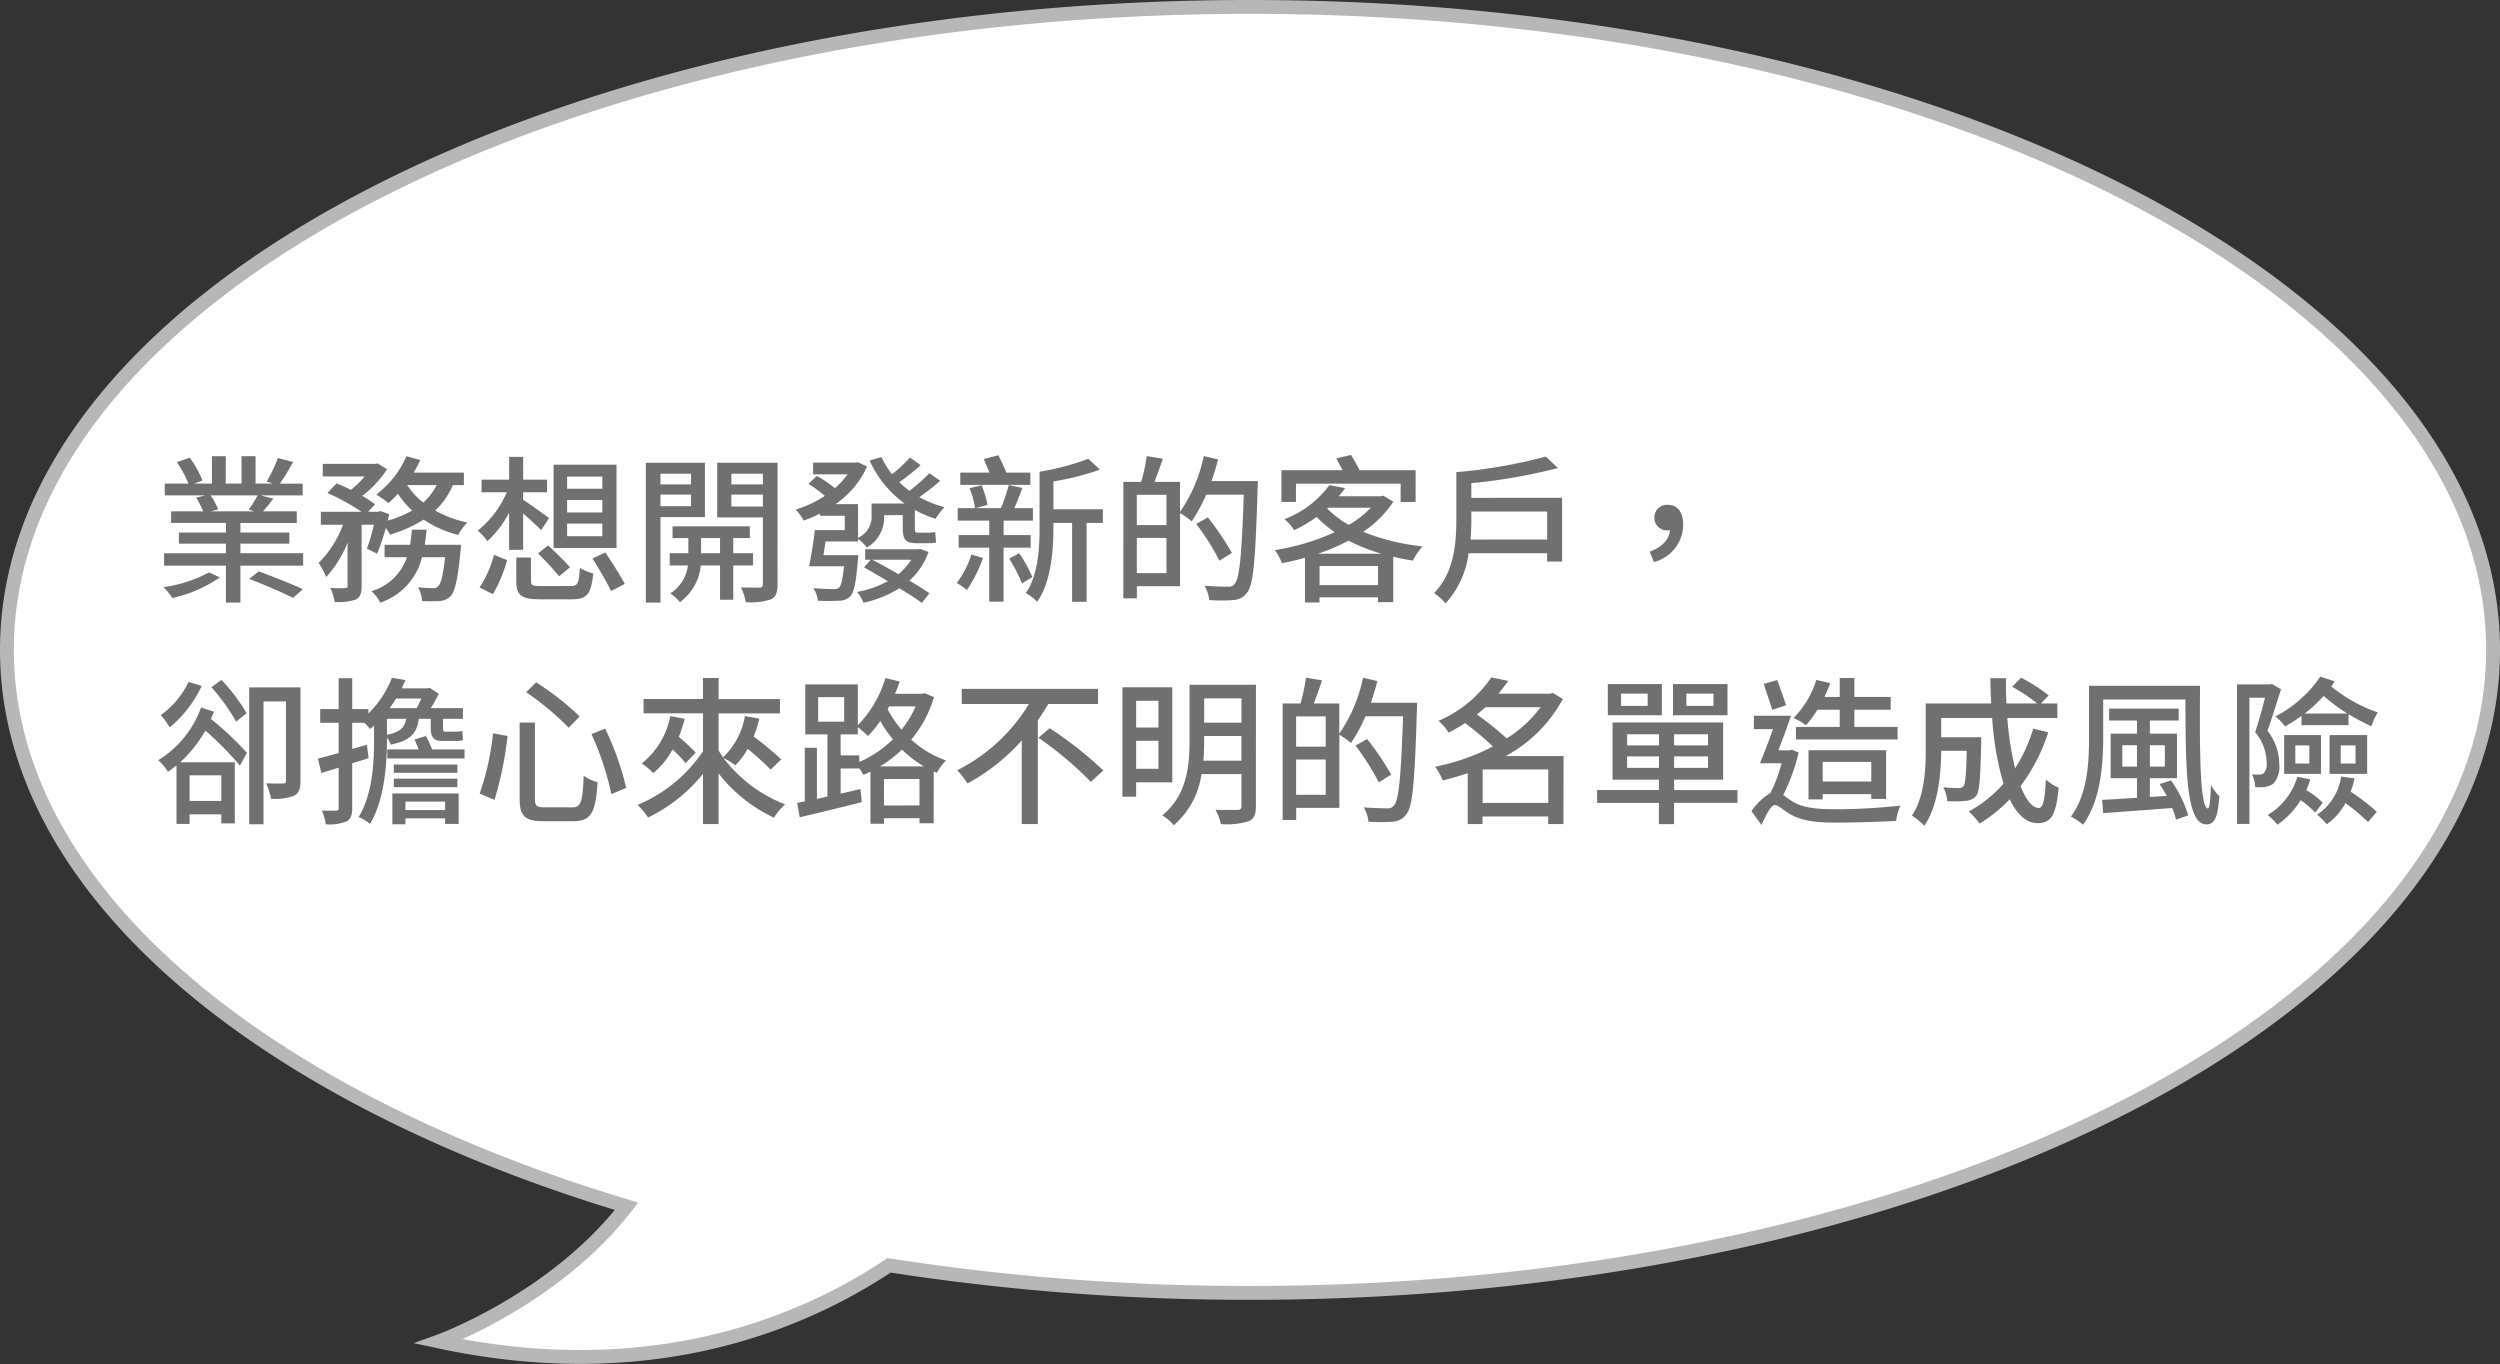
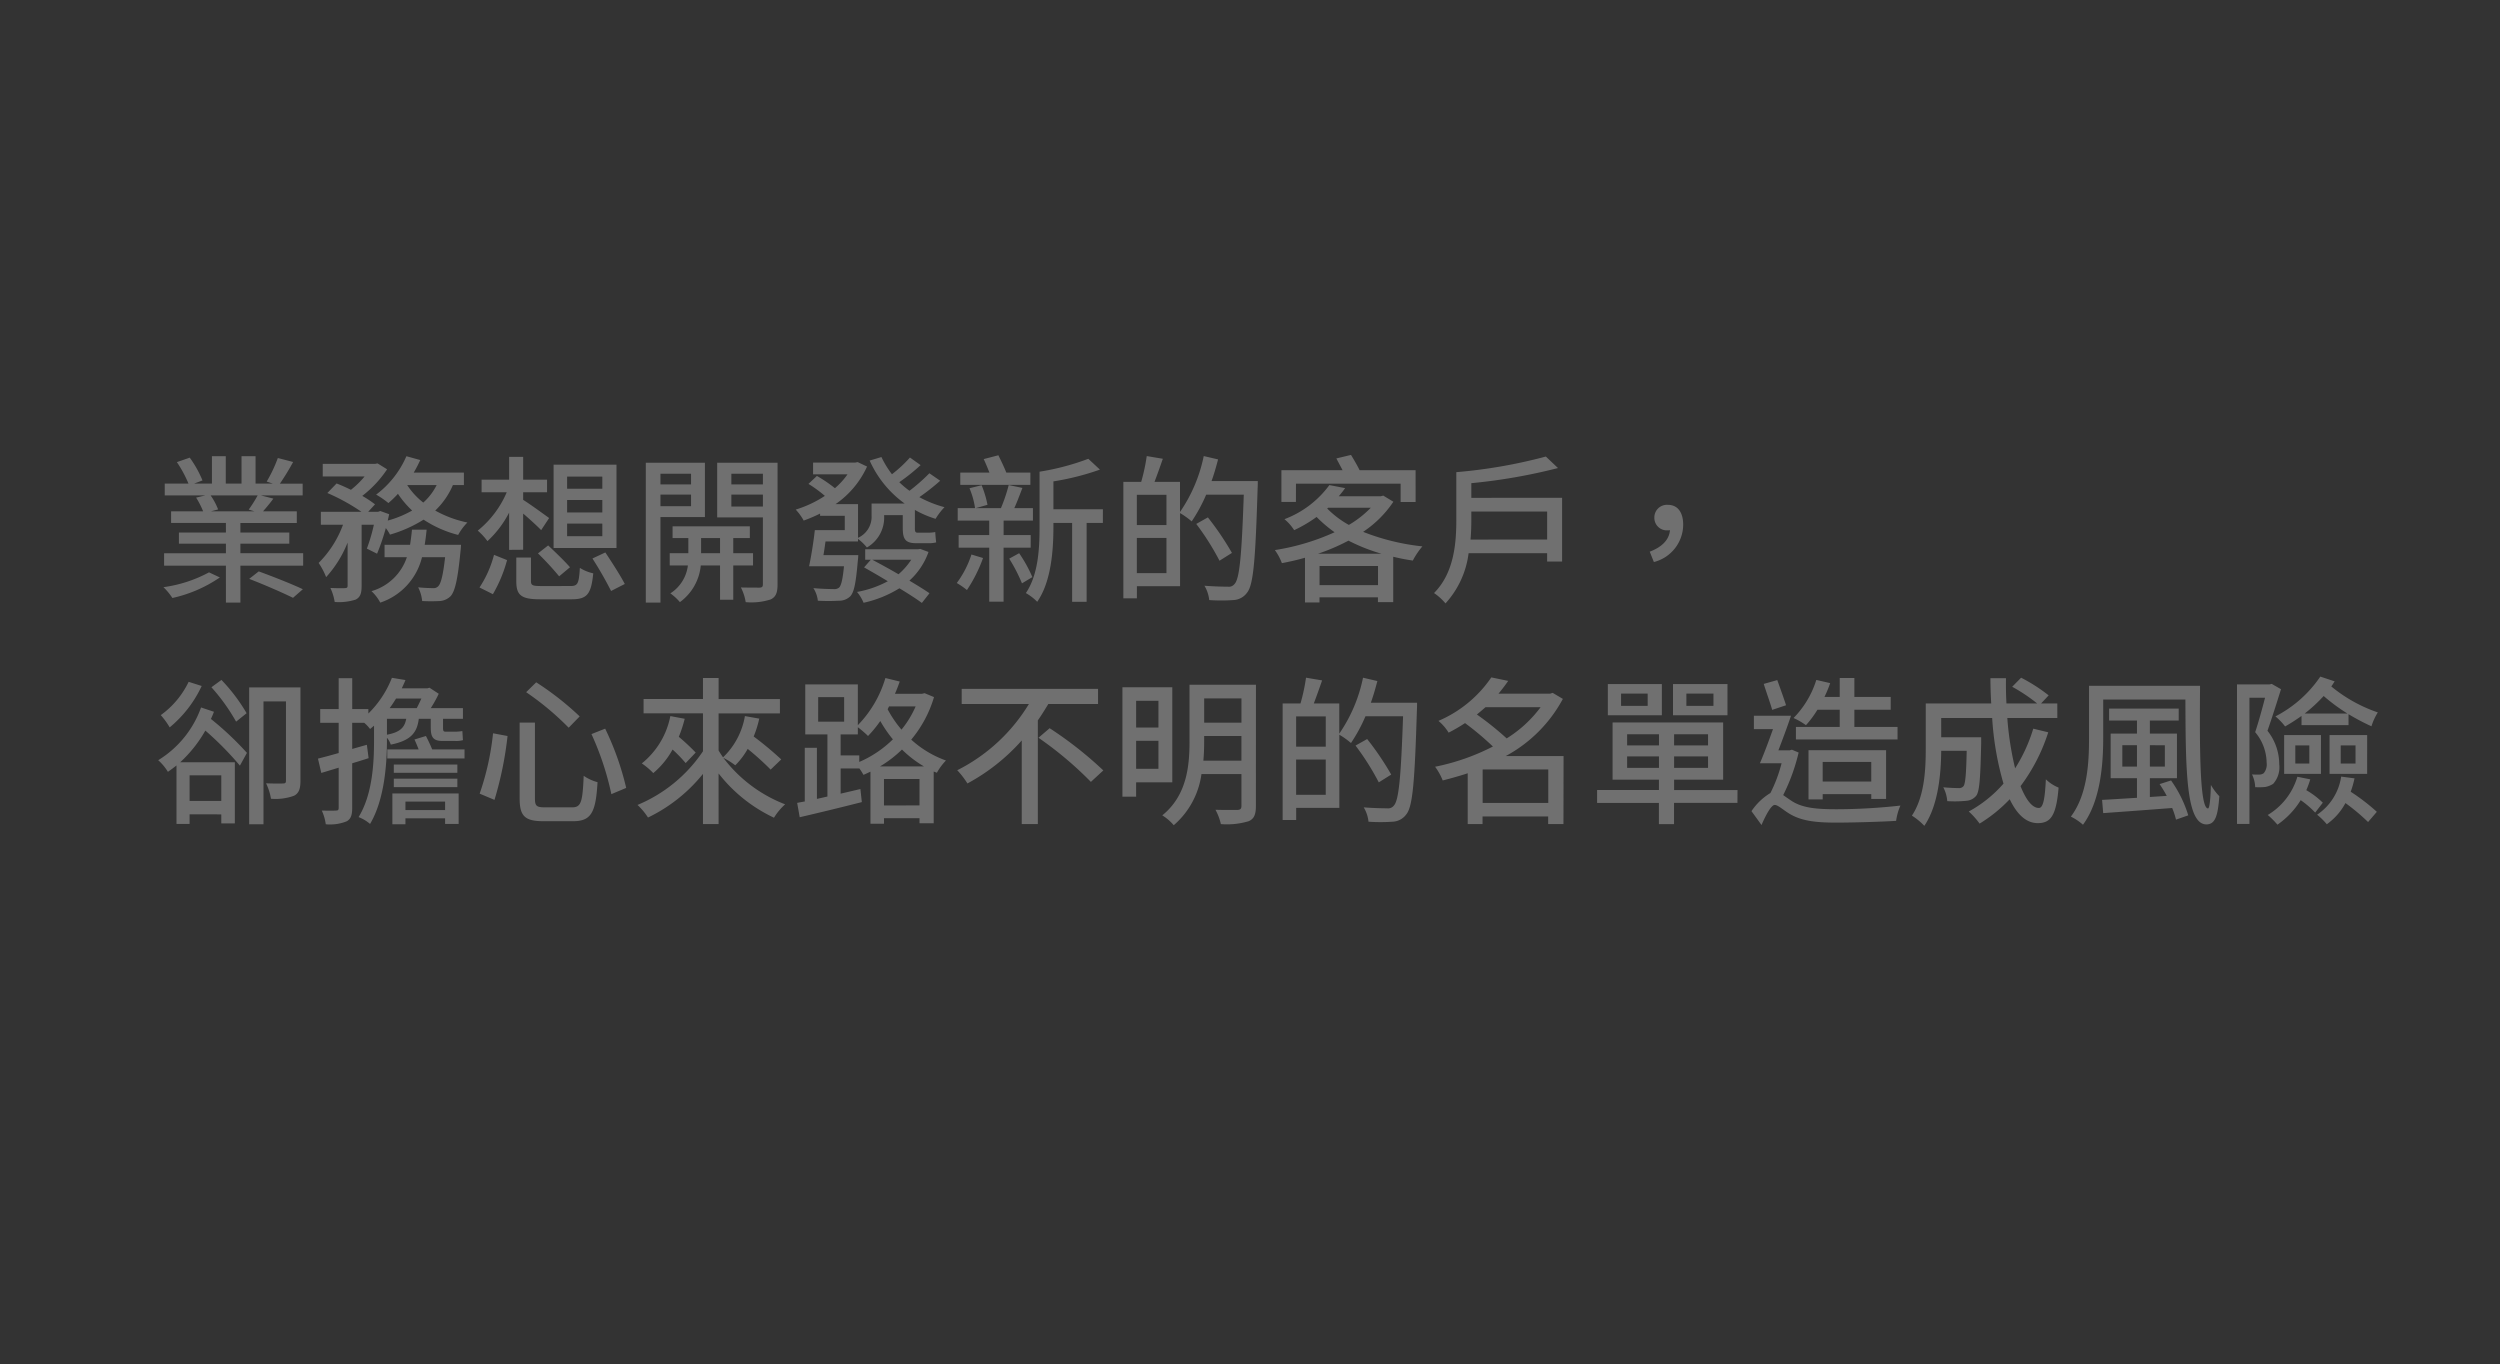
<svg xmlns="http://www.w3.org/2000/svg" width="360.965" height="197.007" viewBox="0 0 360.965 197.007">
  <rect x="0" y="0" width="360.965" height="197.007" fill="#333333" stroke="none" />
  <g id="Q05" transform="translate(-71.474 -3794.33)">
    <g id="Group_20" data-name="Group 20" transform="translate(72.474 3795.33)">
-       <path id="Path_42" data-name="Path 42" d="M-843.576,664.832c0-51.274,80.357-92.838,179.482-92.838s179.483,41.564,179.483,92.838-80.356,92.838-179.483,92.838a337.291,337.291,0,0,1-52.11-3.98c-12.016,8-33.839,17.682-65.008,10.989,0,0,16.666-6,27.107-19.515C-807.6,729.093-843.576,699.138-843.576,664.832Z" transform="translate(843.576 -571.994)" fill="#fff" stroke="#b7b7b7" stroke-width="2" />
-     </g>
+       </g>
    <path id="Path_849" data-name="Path 849" d="M7.981-2.553A19.242,19.242,0,0,1,1.4-.414,9.125,9.125,0,0,1,2.691,1.15,19.6,19.6,0,0,0,9.545-1.817Zm5.8.943c2.093.805,4.9,2.024,6.325,2.737L21.528-.115c-1.541-.736-4.347-1.84-6.371-2.576ZM15-13.662a17.81,17.81,0,0,1-1.288,2.047l.828.253H8.257l1.035-.276a9.255,9.255,0,0,0-1.081-2.024ZM12.512-5.313v-1.38h7.061V-8.3H12.512v-1.38h8.142v-1.679H15.778c.46-.529.989-1.15,1.495-1.84l-1.794-.46H21.5v-1.7H18.216a35.986,35.986,0,0,0,1.909-3.128l-2.208-.575a20.046,20.046,0,0,1-1.61,3.4l.9.3H14.7V-19.32H12.673v3.956H10.4V-19.32h-2v3.956H5.819l1.219-.46A15.987,15.987,0,0,0,5.2-19.113l-1.863.644a17.244,17.244,0,0,1,1.679,3.105H1.587v1.7H7.452l-1.334.322A12.4,12.4,0,0,1,7.13-11.362H2.507v1.679h7.912V-8.3H3.634v1.61h6.785v1.38H1.495v1.794h8.924V1.817h2.093V-3.519h9.062V-5.313ZM39.123-6.532c.115-.713.207-1.426.276-2.185H37.283c-.069.759-.161,1.472-.276,2.185h-3.68v1.794h3.22a7.6,7.6,0,0,1-5.106,4.9,6.337,6.337,0,0,1,1.265,1.656,9.2,9.2,0,0,0,6.026-6.555h3.335c-.3,2.691-.621,3.864-1.012,4.209a.881.881,0,0,1-.736.253c-.391,0-1.242-.023-2.139-.115a5.577,5.577,0,0,1,.575,1.978,23.2,23.2,0,0,0,2.553,0A2.441,2.441,0,0,0,42.849.9c.644-.69,1.058-2.461,1.449-6.578.046-.3.069-.851.069-.851Zm1.725-8.625a8.326,8.326,0,0,1-1.932,2.53,10.454,10.454,0,0,1-2.323-2.53Zm3.933,0v-1.794H37.536a19.458,19.458,0,0,0,.943-1.817l-2-.552a13.717,13.717,0,0,1-4.37,5.543,12.643,12.643,0,0,1,1.771,1.219,14.852,14.852,0,0,0,1.38-1.334,13.564,13.564,0,0,0,2.047,2.415,15.236,15.236,0,0,1-3.519,1.449c.069-.322.138-.621.207-.92l-1.288-.46-.322.115H30.958l.989-1.081a15.933,15.933,0,0,0-1.84-1.219,16.149,16.149,0,0,0,3.588-3.841l-1.38-.851-.345.069H24.4V-16.4h6.049a13.1,13.1,0,0,1-1.978,1.932c-.69-.345-1.426-.667-2.07-.92l-1.334,1.38a28.5,28.5,0,0,1,4.922,2.714H24.127V-9.43h3.2a15.211,15.211,0,0,1-3.519,5.52,10.264,10.264,0,0,1,1.081,2.047,16.263,16.263,0,0,0,3.1-4.991V-.621c0,.276-.092.322-.368.345s-1.2.023-2.116-.023a7.583,7.583,0,0,1,.621,2.024,7.952,7.952,0,0,0,3.036-.345c.69-.368.851-.943.851-1.978V-9.43h1.771a25.286,25.286,0,0,1-1.012,3.45l1.472.736a31.315,31.315,0,0,0,1.265-3.7,6.127,6.127,0,0,1,.6.943,19.074,19.074,0,0,0,4.853-2.162,16.342,16.342,0,0,0,4.991,2.208,7.915,7.915,0,0,1,1.334-1.794,16.193,16.193,0,0,1-4.646-1.725,11.106,11.106,0,0,0,2.553-3.68Zm19.987.529H59.685v-1.748h5.083Zm0,3.427H59.685v-1.794h5.083Zm0,3.427H59.685V-9.591h5.083ZM66.815-18.1H57.73V-6.072h9.085ZM55.476-5.29a41.57,41.57,0,0,1,3.059,3.312L60.1-3.289c-.713-.828-2.116-2.185-3.151-3.151ZM48.967.6a19.989,19.989,0,0,0,2.047-4.922l-1.886-.759A15.669,15.669,0,0,1,47.035-.368Zm4.37-6.417V-11.04c.943.805,2.047,1.817,2.6,2.392l1.15-1.748c-.6-.437-2.875-2.093-3.749-2.622v-1.1h3.45v-1.817h-3.45v-3.289H51.313v3.289H47.334v1.817h3.634a14.319,14.319,0,0,1-4.186,5.543,8.8,8.8,0,0,1,1.4,1.518,14.9,14.9,0,0,0,3.128-4.117V-5.8ZM56.005-.575c-1.311,0-1.541-.092-1.541-.713v-3.4H52.348v3.427c0,2.024.713,2.6,3.473,2.6h4.485c2.254,0,2.852-.713,3.151-3.749A5.987,5.987,0,0,1,61.525-3.2c-.138,2.3-.3,2.622-1.38,2.622Zm7.337-3.979A53.458,53.458,0,0,1,66.033.138L68.011-.874c-.6-1.173-1.863-3.128-2.806-4.554ZM77.579-16.79v1.541H73.163V-16.79ZM73.163-12.1v-1.679h4.416V-12.1Zm6.417,1.564v-7.843H71.047V1.817h2.116V-10.534Zm-.552,5.221V-7.5h2.737v2.185Zm7.5,1.771V-5.313H83.674V-7.5h2.392V-9.2H74.911v1.7h2.277v2.185H74.5v1.771h2.622A5.571,5.571,0,0,1,74.589.483a7.281,7.281,0,0,1,1.38,1.265,7.409,7.409,0,0,0,3.013-5.29h2.783V1.4h1.909V-3.542ZM83.4-12.052v-1.725h4.554v1.725Zm4.554-4.738v1.541H83.4V-16.79Zm2.116-1.587H81.351v7.889h6.6v9.66c0,.345-.115.46-.46.483-.368,0-1.541,0-2.714-.023a6.905,6.905,0,0,1,.69,2.116,9.052,9.052,0,0,0,3.611-.391c.759-.368.989-.989.989-2.162Zm19.3,14.007a9.938,9.938,0,0,1-1.84,2.093c-1.288-.759-2.622-1.472-3.772-2.093Zm1.311-1.564-.322.046h-7.636V-4.37h.805l-.966,1.1c1.058.6,2.254,1.288,3.427,2A14.9,14.9,0,0,1,101.545.276a6.032,6.032,0,0,1,.943,1.564,16.516,16.516,0,0,0,5.175-2.093c1.288.782,2.438,1.518,3.243,2.116l1.1-1.4c-.736-.506-1.771-1.15-2.9-1.817a10.174,10.174,0,0,0,2.76-4.14Zm1.311-10.925a26.8,26.8,0,0,1-2.875,2.53,12.734,12.734,0,0,1-1.472-1.242,28.861,28.861,0,0,0,3.082-2.461l-1.541-1.1a19.045,19.045,0,0,1-2.6,2.415,13.819,13.819,0,0,1-1.518-2.484l-1.7.506a15.372,15.372,0,0,0,5.06,6.21h-4.784v1.725a3.325,3.325,0,0,1-1.955,3.22V-12.4H98.44a13.271,13.271,0,0,0,4.554-5.428l-1.357-.644-.345.069H95.2v1.7h4.968a10.6,10.6,0,0,1-1.817,2,19.8,19.8,0,0,0-2.6-1.771l-1.219,1.15A18.422,18.422,0,0,1,96.9-13.593a16.351,16.351,0,0,1-4.209,1.978,7.757,7.757,0,0,1,1.15,1.587,20.933,20.933,0,0,0,2.369-1.012v.322h3.565v2.07H95.45c-.184,1.7-.529,3.818-.828,5.221h5.037c-.184,1.932-.414,2.806-.713,3.082a1.116,1.116,0,0,1-.828.207c-.46,0-1.656-.023-2.875-.138a4.222,4.222,0,0,1,.644,1.817,26.111,26.111,0,0,0,3.036,0A2.276,2.276,0,0,0,100.556.92c.575-.6.828-1.978,1.1-5.129.046-.276.069-.828.069-.828H96.692c.115-.621.207-1.311.3-1.978h4.692v-.368a7.384,7.384,0,0,1,1.288,1.242,4.98,4.98,0,0,0,2.484-4.577v-.092h2.691v1.817c0,1.587.322,2.231,1.932,2.231h1.679a4.456,4.456,0,0,0,1.219-.115c-.069-.437-.115-1.058-.138-1.495a5.734,5.734,0,0,1-1.127.092h-1.426c-.322,0-.391-.161-.391-.69v-2.6a14.482,14.482,0,0,0,2.99,1.288,9.287,9.287,0,0,1,1.288-1.679,16.422,16.422,0,0,1-3.634-1.449,31.617,31.617,0,0,0,3.013-2.369Zm14.582-.092H123.1c-.3-.759-.759-1.725-1.15-2.507l-2.116.552c.276.575.575,1.311.828,1.955h-4.209v1.771h10.12Zm-8.51,11.822a14.2,14.2,0,0,1-2.116,4.117A11.827,11.827,0,0,1,117.415,0a21.176,21.176,0,0,0,2.323-4.623Zm8.556-.989V-7.935h-3.91v-2.093h4.232v-1.794h-2.691c.391-.851.782-1.909,1.173-2.921l-1.978-.414a23.727,23.727,0,0,1-1.127,3.335H118.68l1.7-.483a14.364,14.364,0,0,0-.851-2.829l-1.748.437a11.586,11.586,0,0,1,.805,2.875h-2.507v1.794h4.554v2.093h-4.416v1.817h4.416v7.8h2.07v-7.8Zm-3.1,1.587a24.056,24.056,0,0,1,1.84,3.565l1.5-.9a19.59,19.59,0,0,0-1.909-3.45Zm13.524-7.13H129.9v-4.025a37.657,37.657,0,0,0,6.716-1.7l-1.679-1.564a35.451,35.451,0,0,1-7.038,1.863v7.958c0,3.013-.161,6.9-1.978,9.568A7.231,7.231,0,0,1,127.558,1.7C129.6-1.219,129.9-5.819,129.9-9.131v-.552H132.6V1.7h2.093V-9.683h2.346Zm4.9,9.223V-7.521h4.278v5.083Zm4.278-11.316v4.37h-4.278v-4.37Zm6.509-1.978c.368-1.012.667-2.07.943-3.128l-2.07-.483a21.964,21.964,0,0,1-3.427,8.073v-4.347h-3.68c.368-.966.805-2.185,1.2-3.335l-2.323-.391a26.963,26.963,0,0,1-.8,3.726h-2.576V1.2h1.955V-.552h6.233V-11.109a11.283,11.283,0,0,1,1.679,1.2,23.132,23.132,0,0,0,2.093-3.864h5.428c-.3,8.671-.6,12.144-1.334,12.9a1.031,1.031,0,0,1-.966.391c-.575,0-1.909-.023-3.381-.138a5.009,5.009,0,0,1,.69,2.07,24.705,24.705,0,0,0,3.473,0,2.565,2.565,0,0,0,2-1.081c.92-1.15,1.2-4.715,1.518-15.088.023-.276.023-1.012.023-1.012Zm2.944,10.373a41.294,41.294,0,0,0-3.473-5.129l-1.679.943a37.448,37.448,0,0,1,3.358,5.313Zm9.246-10h15.111v2.645h2.162V-17.3H174.11c-.345-.713-.851-1.564-1.242-2.208L170.752-19c.276.529.6,1.127.9,1.7h-8.832v4.577h2.093Zm3.174,10.12A29.309,29.309,0,0,0,172.5-7.13a26.668,26.668,0,0,0,4.761,1.886Zm.23,4.531v-2.76h8.441v2.76Zm1.242-11.178h6.164a14.771,14.771,0,0,1-3.174,2.484,13.611,13.611,0,0,1-3.128-2.369Zm7.958-1.748-.345.092H171.1a14.709,14.709,0,0,0,.92-1.173l-2.277-.437a14.274,14.274,0,0,1-6.486,4.922,6.567,6.567,0,0,1,1.4,1.587,19.76,19.76,0,0,0,3.243-1.909,18.552,18.552,0,0,0,2.6,2.208,33.113,33.113,0,0,1-8.625,2.576,7.876,7.876,0,0,1,1.012,1.886c1.1-.207,2.231-.46,3.335-.782V1.794h2.093V1.058h8.441v.69h2.208V-4.807a27.96,27.96,0,0,0,2.829.552,11.021,11.021,0,0,1,1.38-2.047A32.615,32.615,0,0,1,174.616-8.4a15.729,15.729,0,0,0,4.37-4.347Zm12.6,6.348c.092-1.012.115-2.024.115-2.9v-1.15h10.948v4.048Zm.115-6.026v-2.116a81.316,81.316,0,0,0,12.512-2.185L201-19.274a73.647,73.647,0,0,1-12.926,2.254v6.808c0,3.335-.276,7.682-3.22,10.649a7.867,7.867,0,0,1,1.656,1.495,13.174,13.174,0,0,0,3.335-7.245h11.339v1.2h2.162v-9.2Zm26.358,9.269a5.6,5.6,0,0,0,4.232-5.382c0-1.748-.759-2.875-2.208-2.875a1.817,1.817,0,0,0-1.955,1.84,1.8,1.8,0,0,0,1.932,1.84,1.414,1.414,0,0,0,.322-.023c-.115,1.38-1.15,2.438-2.921,3.105ZM13.409,17.786a25.4,25.4,0,0,0-3.634-4.807L8.326,14.037a27.789,27.789,0,0,1,3.565,4.968ZM5.037,13.255a12.623,12.623,0,0,1-4.025,4.807A10.755,10.755,0,0,1,2.3,19.833a17.1,17.1,0,0,0,4.623-5.98Zm4.715,13.5v3.7H5.175v-3.7Zm-2.921-9.8A14.731,14.731,0,0,1,.644,24.571a7.363,7.363,0,0,1,1.4,1.679c.437-.3.828-.6,1.242-.92v8.441H5.175v-1.38H9.752V33.7h1.955V24.87H3.818a18.878,18.878,0,0,0,3.634-4.577,46.177,46.177,0,0,1,4.991,5.06l1.012-1.84a44.262,44.262,0,0,0-5.2-4.9c.161-.345.3-.667.437-1.035Zm14.352-2.9H13.777V33.817h2.07V16.084H19.09V27.515c0,.322-.092.414-.414.414-.322.023-1.357.023-2.461-.023a8.129,8.129,0,0,1,.713,2.231,7.839,7.839,0,0,0,3.335-.437c.713-.368.92-1.058.92-2.139ZM38.64,15.67c-.207.46-.46.989-.667,1.38h-3.91c.322-.437.644-.92.92-1.38Zm-4.968,2.921h2.783c-.23,1.242-.851,1.932-2.783,2.3Zm6.325,0V19.81c0,1.311.253,1.978,1.656,1.978h1.794a3.627,3.627,0,0,0,1.2-.115c-.046-.437-.046-.874-.092-1.311a6.55,6.55,0,0,1-1.173.092H42.159c-.368,0-.391-.161-.391-.621V18.591h2.875V17.05H40a18.607,18.607,0,0,0,1.15-2.07l-1.334-.874-.322.092h-3.68c.184-.414.368-.782.529-1.2l-1.955-.322a14.721,14.721,0,0,1-3.4,5.152v-.644H28.658V12.726H26.7v4.462H24.035v1.978H26.7v4.37c-1.127.322-2.162.6-2.99.805l.483,2.07,2.507-.759v5.8c0,.322-.115.391-.414.391-.253.023-1.1.023-2.024,0a6.828,6.828,0,0,1,.575,1.978,6.459,6.459,0,0,0,2.99-.414c.621-.322.828-.9.828-1.955v-6.44c.782-.23,1.587-.483,2.369-.736l-.253-1.932-2.116.6V19.166h1.725a5.036,5.036,0,0,1,.851.9c.207-.161.391-.322.575-.483v2.139c0,3.2-.207,7.774-2.231,11.063a5.656,5.656,0,0,1,1.656.989c2.07-3.473,2.438-8.6,2.438-12.052v-.391a2.874,2.874,0,0,1,.552.989c2.9-.575,3.8-1.725,4.048-3.726Zm2.07,11.96V31.77H36.34V30.551Zm-7.613,3.266H36.34v-.851h5.727v.805h1.955V29.378H34.454Zm.207-5.359h9.177V27.239H34.661Zm9.177-3.266H34.661v1.2h9.177ZM40.2,23.007c-.23-.575-.6-1.357-.9-1.932l-1.656.506c.207.437.414.943.6,1.426H33.718v1.311H44.873V23.007Zm13.57-8.257a40.574,40.574,0,0,1,6.141,5.129L61.5,18.246a42.035,42.035,0,0,0-6.279-4.922ZM63.2,20.8a41.534,41.534,0,0,1,2.875,8.671l2.139-.9a40.937,40.937,0,0,0-3.036-8.556ZM48.99,20.684A38.7,38.7,0,0,1,47.058,29.4l2.139.9a50.783,50.783,0,0,0,1.886-9.223Zm3.841-1.541V30.114c0,2.53.759,3.266,3.45,3.266h4.255c2.668,0,3.289-1.311,3.542-5.635a6.535,6.535,0,0,1-2-.92c-.161,3.8-.368,4.554-1.679,4.554H56.511c-1.219,0-1.472-.184-1.472-1.265V19.143ZM74.589,18.2a11.6,11.6,0,0,1-4.117,6.831,10.89,10.89,0,0,1,1.656,1.4,12.017,12.017,0,0,0,2.783-3.4A20.212,20.212,0,0,1,76.8,24.985l1.449-1.518a31.557,31.557,0,0,0-2.438-2.277,18.1,18.1,0,0,0,.851-2.6ZM90.6,24.456a48.78,48.78,0,0,0-3.979-3.312,15.282,15.282,0,0,0,.805-2.576l-2.07-.368A10.765,10.765,0,0,1,82.2,24.157c-.23-.322-.437-.644-.644-.989V17.809h8.855v-2.07H81.558V12.7H79.3v3.036H70.725v2.07H79.3v5.474a21.189,21.189,0,0,1-9.453,7.751,9.508,9.508,0,0,1,1.518,1.817,23,23,0,0,0,7.935-6.3v7.245h2.254V26.48a21.985,21.985,0,0,0,8,6.394,8.671,8.671,0,0,1,1.61-1.932,20.342,20.342,0,0,1-8.924-6.716,11.1,11.1,0,0,1,1.725,1.081,10.68,10.68,0,0,0,1.794-2.369,39.845,39.845,0,0,1,3.312,2.99Zm14.26,1.012a16.9,16.9,0,0,0,3.174-2.438,16.126,16.126,0,0,0,3.174,2.438Zm.575,5.635V27.285h5.129V31.1Zm-3.565-7.222H99.176V20.845h2.484V19.81a14.329,14.329,0,0,1,1.472,1.265,17.122,17.122,0,0,0,1.771-2.162,18.125,18.125,0,0,0,1.817,2.645,15.829,15.829,0,0,1-4.853,3.266Zm-5.934-8.418h3.749v3.542H95.933ZM110.009,16.8a14.268,14.268,0,0,1-2.047,3.358,16.265,16.265,0,0,1-2-2.944l.207-.414Zm1.288-1.909-.368.092h-3.91c.253-.575.483-1.173.69-1.771l-2.07-.506a16.392,16.392,0,0,1-3.979,6.808V13.623H94.07v7.222h3.2v8.97l-1.518.345V22.777H94v7.751q-.586.1-1.1.207l.368,2.07c2.484-.575,5.819-1.38,8.97-2.185l-.207-1.886-2.852.667V25.767h2.691v-.023a7.815,7.815,0,0,1,.6.943c.345-.138.667-.3,1.012-.46v7.521h1.955v-.805h5.129v.736h2.047V26.2l.46.184a8.42,8.42,0,0,1,1.311-1.771,14.815,14.815,0,0,1-5.014-3.013,17.116,17.116,0,0,0,3.289-6.141Zm25.047,1.564V14.267H116.656v2.185h9.706a25.472,25.472,0,0,1-10.35,9.568,12.039,12.039,0,0,1,1.472,1.909,28.625,28.625,0,0,0,7.843-6.21V33.794h2.323V18.821c.552-.782,1.035-1.587,1.518-2.369Zm-8.6,4.876a52,52,0,0,1,7.567,6.371l1.794-1.656a54.839,54.839,0,0,0-7.751-6.095Zm17.319-5.336v3.864h-3.22V15.992Zm-3.22,9.821V21.765h3.22v4.048Zm5.221,1.955V14.037h-7.2v15.8h1.978v-2.07Zm4.485-3.128c.092-.966.115-1.909.115-2.806v-.759h5.382V24.64Zm5.5-8.993v3.5h-5.382v-3.5Zm2.093-1.978h-9.591v8.142c0,3.5-.345,7.82-3.933,10.718a7.127,7.127,0,0,1,1.656,1.426,11.842,11.842,0,0,0,4-7.383h5.773v4.6c0,.414-.161.552-.552.575-.414,0-1.817.023-3.2-.023a7.814,7.814,0,0,1,.782,2.07,10.836,10.836,0,0,0,4-.414c.782-.322,1.058-.966,1.058-2.185Zm5.8,15.893V24.479h4.278v5.083Zm4.278-11.316v4.37h-4.278v-4.37Zm6.509-1.978c.368-1.012.667-2.07.943-3.128l-2.07-.483a21.964,21.964,0,0,1-3.427,8.073V16.383h-3.68c.368-.966.805-2.185,1.2-3.335l-2.323-.391a26.963,26.963,0,0,1-.8,3.726h-2.576V33.2h1.955V31.448h6.233V20.891a11.283,11.283,0,0,1,1.679,1.2,23.132,23.132,0,0,0,2.093-3.864h5.428c-.3,8.671-.6,12.144-1.334,12.9a1.031,1.031,0,0,1-.966.391c-.575,0-1.909-.023-3.381-.138a5.009,5.009,0,0,1,.69,2.07,24.705,24.705,0,0,0,3.473,0,2.565,2.565,0,0,0,2-1.081c.92-1.15,1.2-4.715,1.518-15.088.023-.276.023-1.012.023-1.012Zm2.944,10.373a41.294,41.294,0,0,0-3.473-5.129l-1.679.943a37.448,37.448,0,0,1,3.358,5.313Zm13.2,4.094v-4.83h9.476v4.83Zm8.372-13.823a17.774,17.774,0,0,1-4.9,4.508,43.987,43.987,0,0,0-4.3-3.45c.414-.345.828-.69,1.242-1.058Zm3.312,7.061H195.2a20.247,20.247,0,0,0,8.257-8.257l-1.472-.874-.345.115h-7.475c.506-.6.966-1.219,1.4-1.84l-2.438-.506a17.616,17.616,0,0,1-7.636,6.279,6.949,6.949,0,0,1,1.472,1.7,25.669,25.669,0,0,0,2.369-1.38,41.489,41.489,0,0,1,4.025,3.381,31.893,31.893,0,0,1-8.349,2.921,8.735,8.735,0,0,1,1.1,1.978c1.2-.3,2.415-.644,3.611-1.035v7.337h2.139v-1.1h9.476v1.1h2.208Zm21.643-7.245h-3.91V14.957h3.91Zm2.024-3.151h-7.866v4.508h7.866Zm-11.523,3.151h-3.841V14.957h3.841Zm2.047-3.151h-7.8v4.508h7.8Zm-5.014,12.1V24.019h4.6v1.656Zm0-4.853h4.6v1.61h-4.6Zm11.684,1.61h-4.9v-1.61h4.9Zm0,3.243h-4.9V24.019h4.9Zm4.255,3.2h-9.154v-1.5H226.6V19.12H210.634v8.257h6.693v1.5H208.4v1.863h8.924v3.059h2.185V30.735h9.154ZM243.432,17.28v2.484h-6.325v1.817h14.674V19.764h-6.233V17.28h5.244V15.44h-5.244V12.7h-2.116V15.44h-2.208a16.68,16.68,0,0,0,.828-2l-2-.46a13.626,13.626,0,0,1-3.289,5.5,9.848,9.848,0,0,1,1.794,1.035,14.794,14.794,0,0,0,1.656-2.231Zm-2.461,10.373V24.824h7.015v2.829Zm9.154,2.507V23.122h-11.2v7.107h2.047V29.47h7.015v.69ZM235.681,16.636c-.3-.966-.851-2.461-1.265-3.634l-1.955.552c.368,1.2.943,2.76,1.219,3.749Zm.851,6.417-.322.092h-1.633c.6-1.564,1.288-3.4,1.817-4.991h-5.359v1.932h2.76c-.621,1.748-1.311,3.588-1.886,4.922h3.128a20.932,20.932,0,0,1-1.61,4.3,8.628,8.628,0,0,0-2.737,2.622l1.449,2c.6-1.4,1.4-2.9,1.909-2.9.483,0,1.311.805,2.231,1.334,1.679.966,3.634,1.219,6.624,1.219,2.714,0,6.877-.138,8.671-.253a8.183,8.183,0,0,1,.621-2.208,84.28,84.28,0,0,1-9.2.529c-2.668,0-4.761-.138-6.348-1.1-.575-.368-1.012-.69-1.38-.943a27.608,27.608,0,0,0,2.231-6.141Zm34.845-3.036a23.309,23.309,0,0,1-2.622,5.727,44.832,44.832,0,0,1-1.127-7.268h7.222V16.383H272.5l1.1-1.173a24.292,24.292,0,0,0-3.979-2.553l-1.288,1.311a24.636,24.636,0,0,1,3.611,2.415h-4.439q-.1-1.794-.069-3.657H265.19c0,1.219.046,2.461.115,3.657h-9.453v6.509c0,2.967-.161,6.923-2,9.683a9.13,9.13,0,0,1,1.794,1.472c2.024-2.967,2.415-7.567,2.438-10.833h3.68c-.069,3.473-.207,4.784-.46,5.106a.819.819,0,0,1-.713.276c-.368,0-1.265-.023-2.208-.115a5.135,5.135,0,0,1,.575,2,16.388,16.388,0,0,0,2.714-.046,2.037,2.037,0,0,0,1.472-.736c.483-.644.6-2.622.713-7.613v-.828h-5.773V18.476h7.36a43.221,43.221,0,0,0,1.633,9.476,18.153,18.153,0,0,1-5.014,4.025,11.076,11.076,0,0,1,1.564,1.748,21.137,21.137,0,0,0,4.347-3.519c1.035,2.162,2.369,3.45,4.048,3.45,1.886,0,2.668-1.081,3.013-5.129a5.616,5.616,0,0,1-1.84-1.2c-.138,2.967-.414,4.14-1.012,4.14-.966,0-1.863-1.2-2.645-3.151a26.129,26.129,0,0,0,4-7.774Zm12.857,5.474V22.409h2.116v3.082Zm6.141-3.082v3.082h-2.162V22.409Zm-.759,5.612a19.607,19.607,0,0,1,1.035,1.7l-2.438.161V27.17h3.91V20.73h-3.91V18.844h4.163V17.119H282.325v1.725h4.025V20.73h-3.8v6.44h3.8V30c-1.909.115-3.657.23-5.037.3l.161,1.909c2.645-.184,6.348-.46,9.959-.736a10.912,10.912,0,0,1,.552,1.679l1.771-.621a17.6,17.6,0,0,0-2.484-5.037ZM279.427,13.83V21.4c0,3.473-.207,8.1-2.622,11.316a7.749,7.749,0,0,1,1.748,1.173c2.53-3.427,2.921-8.717,2.921-12.489V15.808h11.868c.046,9.867.046,18.032,3.036,18.032,1.265,0,1.656-1.219,1.863-4.071a7.942,7.942,0,0,1-1.219-1.633c-.046,1.909-.184,3.4-.414,3.4-1.219,0-1.219-9.016-1.15-17.71Zm31.142,4a22.024,22.024,0,0,0,2.737-2.53,26.431,26.431,0,0,0,3.427,2.53Zm-.46,1.679h6.785V17.924a30.986,30.986,0,0,0,3.312,1.748,8.286,8.286,0,0,1,.92-2,21.478,21.478,0,0,1-6.716-3.749c.161-.23.322-.483.483-.736l-2.07-.69a17.534,17.534,0,0,1-6.486,5.75,8.341,8.341,0,0,1,1.4,1.449,25.816,25.816,0,0,0,2.369-1.518Zm5.658,2.921h2.139v2.622h-2.139Zm-1.61,4.117h5.428V20.937h-5.428Zm-4.945-4.117h2.024v2.622h-2.024Zm-1.61,4.117h5.313V20.937H307.6Zm-1.794-12.995-.276.069h-4.738V33.771h1.794V15.555h2.254c-.391,1.518-.92,3.45-1.426,4.968a6.968,6.968,0,0,1,1.656,4.416,1.973,1.973,0,0,1-.414,1.5,1.041,1.041,0,0,1-.6.207,9.274,9.274,0,0,1-1.1-.023,4.525,4.525,0,0,1,.46,1.84,9.55,9.55,0,0,0,1.426-.023,3.133,3.133,0,0,0,1.173-.46,3.59,3.59,0,0,0,.874-2.829,7.789,7.789,0,0,0-1.7-4.83c.644-1.817,1.357-4.094,1.955-6Zm3.7,13.409a9.592,9.592,0,0,1-4.278,5.52,11.537,11.537,0,0,1,1.4,1.4,11.8,11.8,0,0,0,3.358-3.542,13.628,13.628,0,0,1,2.093,1.794l1.1-1.426A11.786,11.786,0,0,0,310.8,28.9a15.679,15.679,0,0,0,.575-1.564Zm6.325-.023a8.035,8.035,0,0,1-3.473,5.5,10,10,0,0,1,1.4,1.38,8.9,8.9,0,0,0,2.691-3.059,29.835,29.835,0,0,1,3.266,2.737l1.265-1.472a28.955,28.955,0,0,0-3.772-2.9,14.7,14.7,0,0,0,.552-1.932Z" transform="translate(93.673 3879.522)" fill="#707070" />
  </g>
</svg>